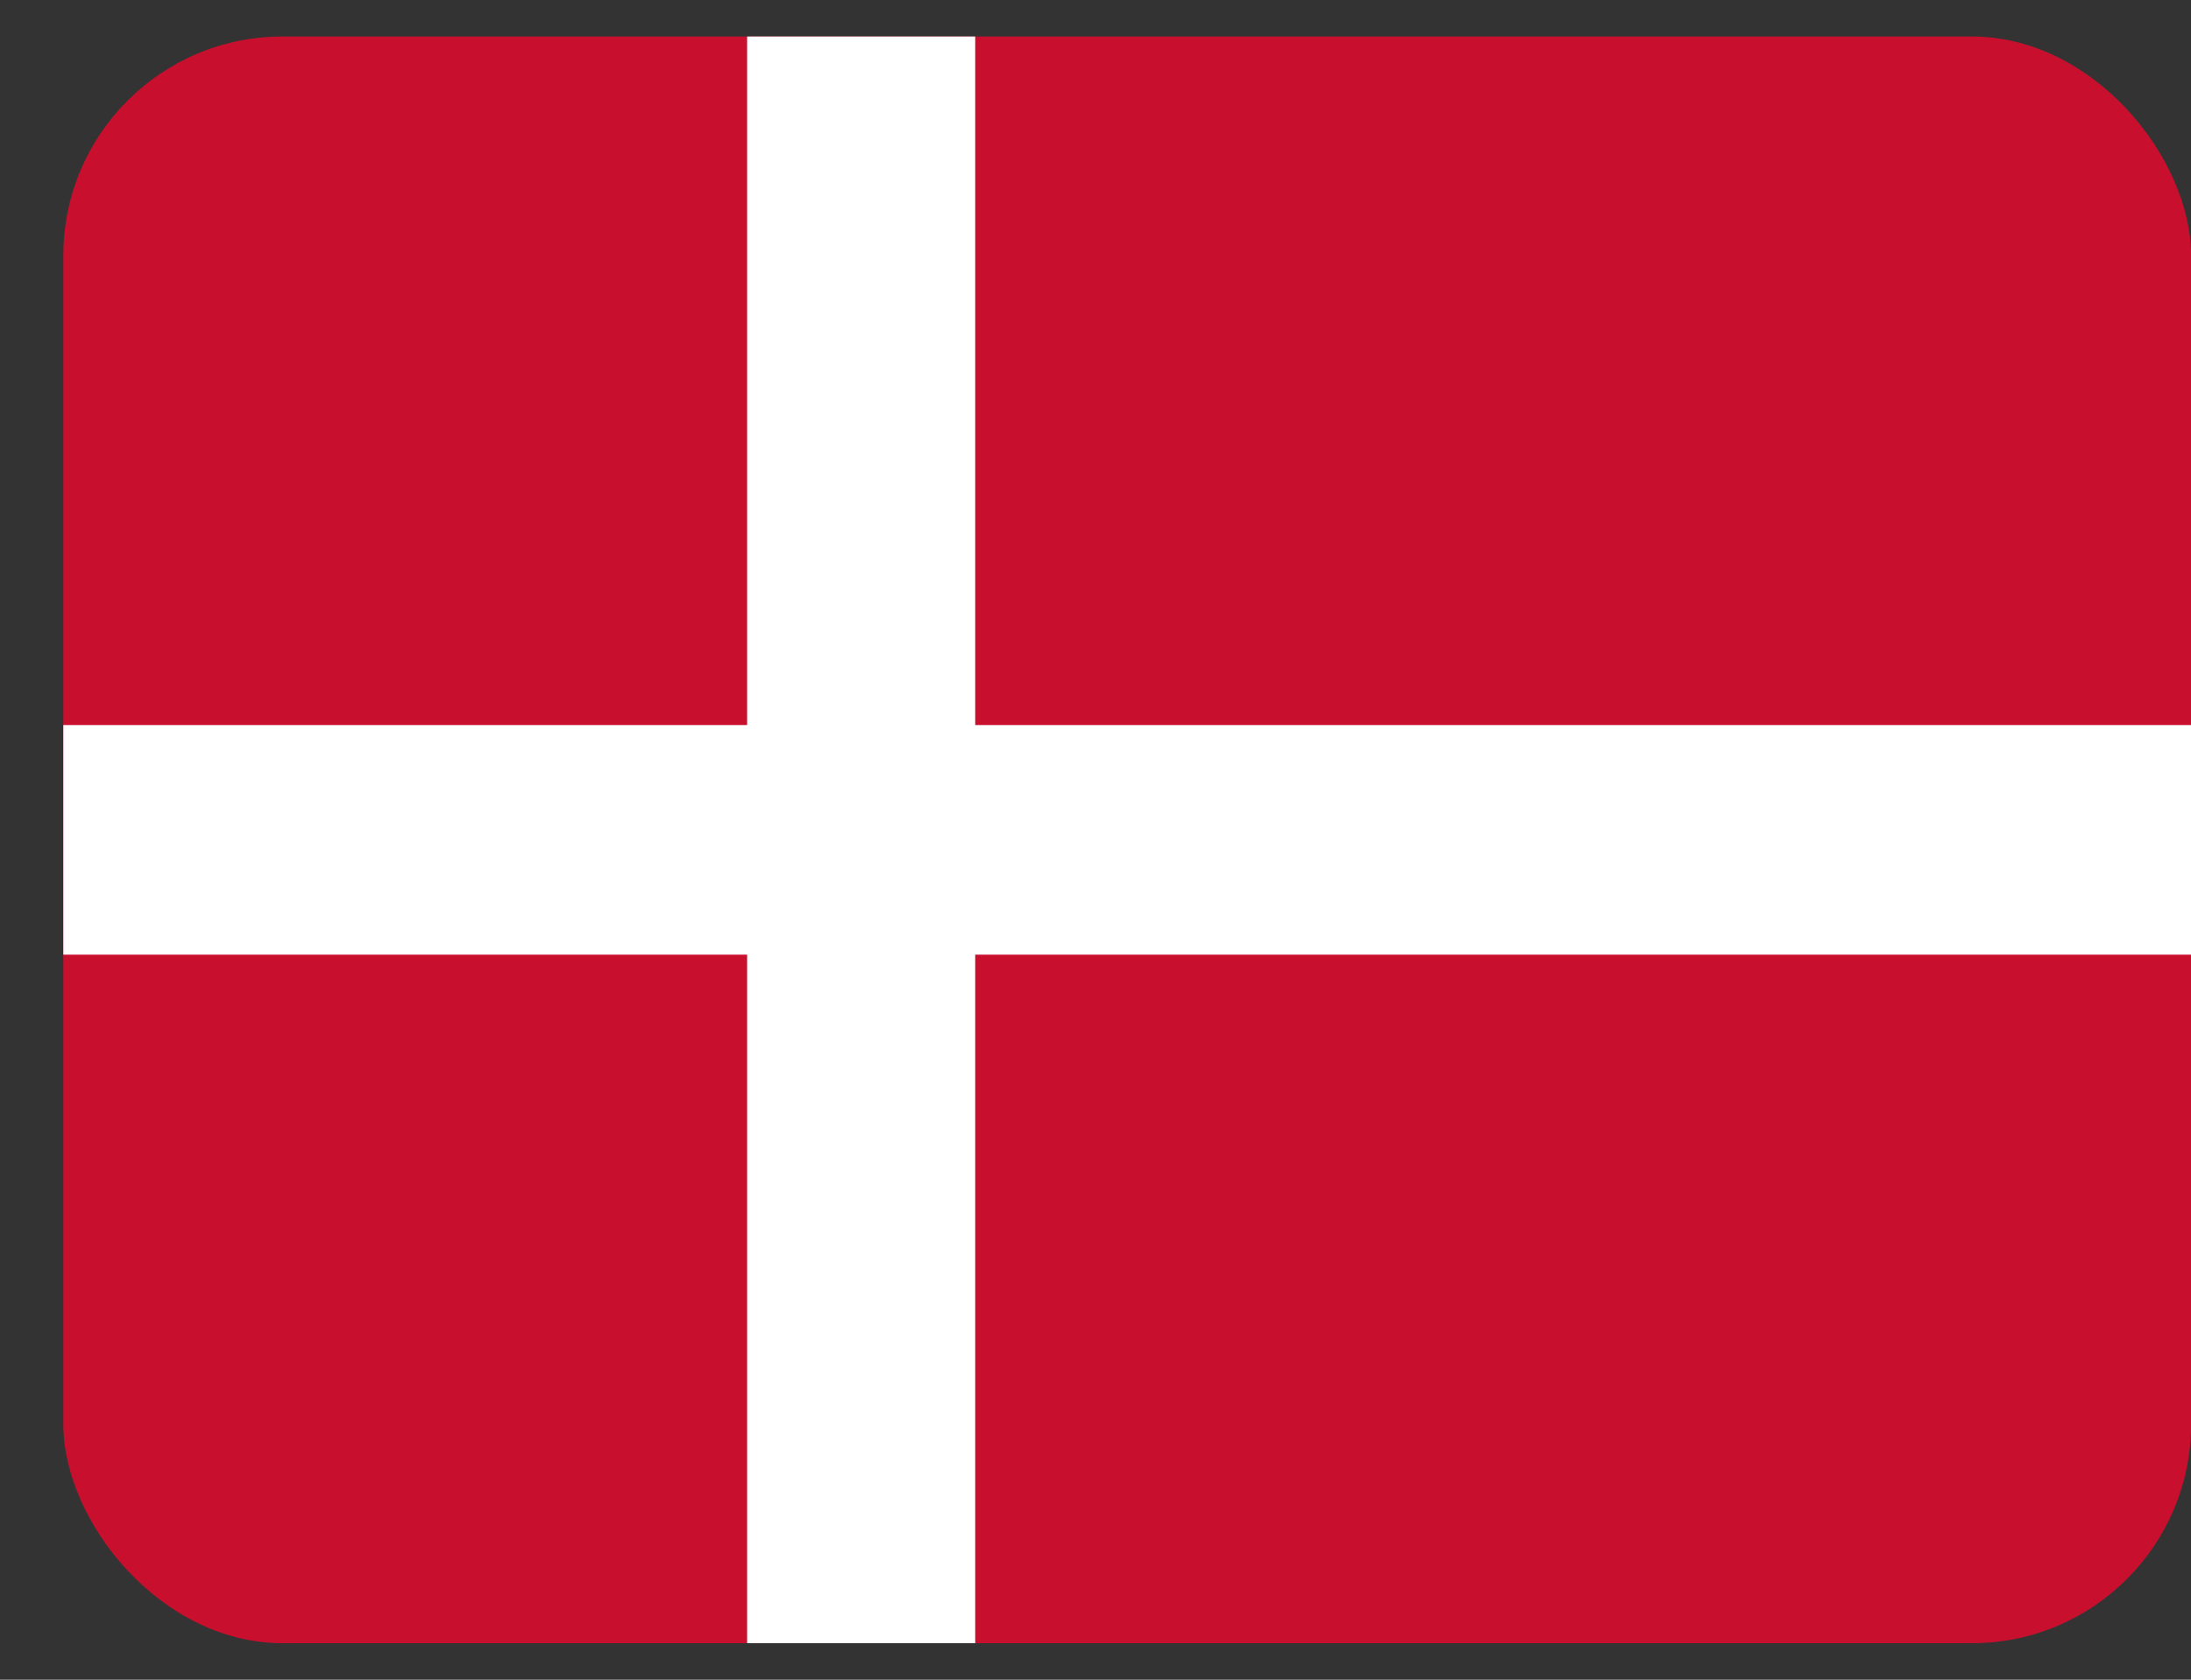
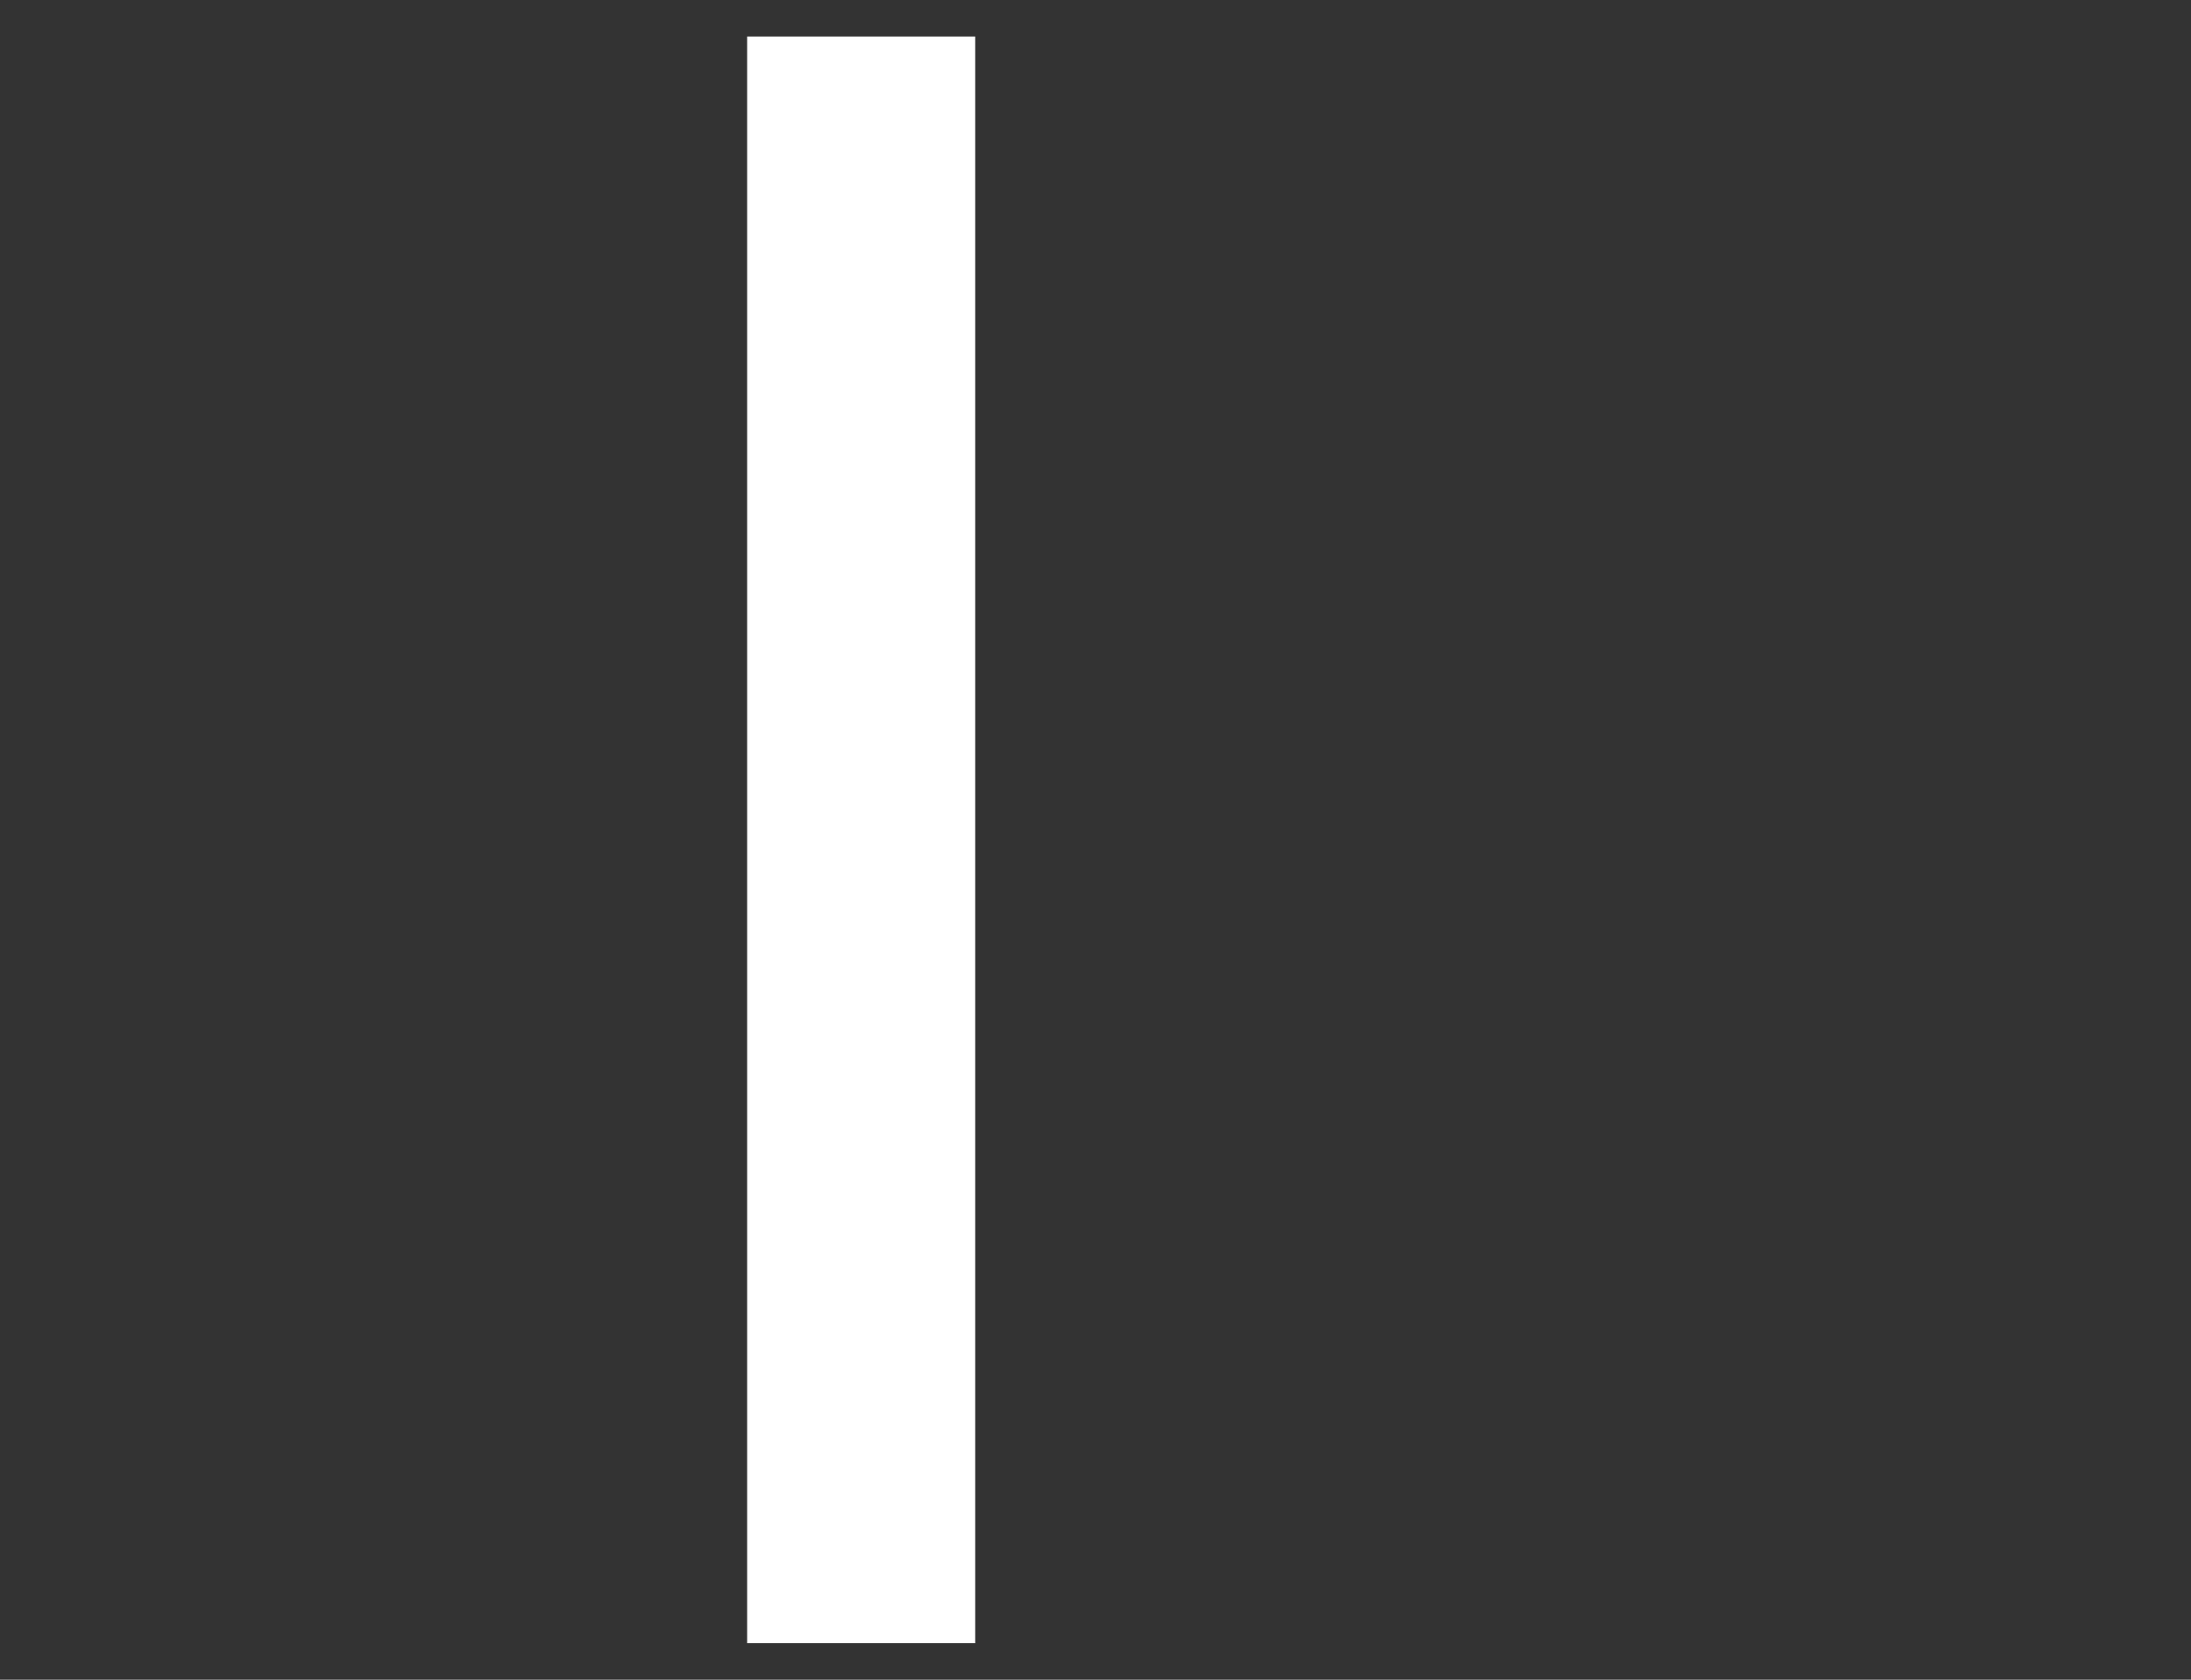
<svg xmlns="http://www.w3.org/2000/svg" width="30" height="23" viewBox="0 0 30 23" fill="none">
  <rect x="0" y="0" width="30" height="23" fill="#333333" stroke="none" />
  <g clip-path="url(#clip0_3021_6951)">
-     <path d="M0.866 0.5H30.005V22.5H0.866V0.5Z" fill="#C8102E" />
    <path d="M10.23 0.5H13.353V22.5H10.23V0.5Z" fill="white" />
-     <path d="M0.866 9.928H30.005V13.072H0.866V9.928Z" fill="white" />
  </g>
  <defs>
    <clipPath id="clip0_3021_6951">
      <rect x="0.867" y="0.5" width="29.134" height="22" rx="3" fill="white" />
    </clipPath>
  </defs>
</svg>